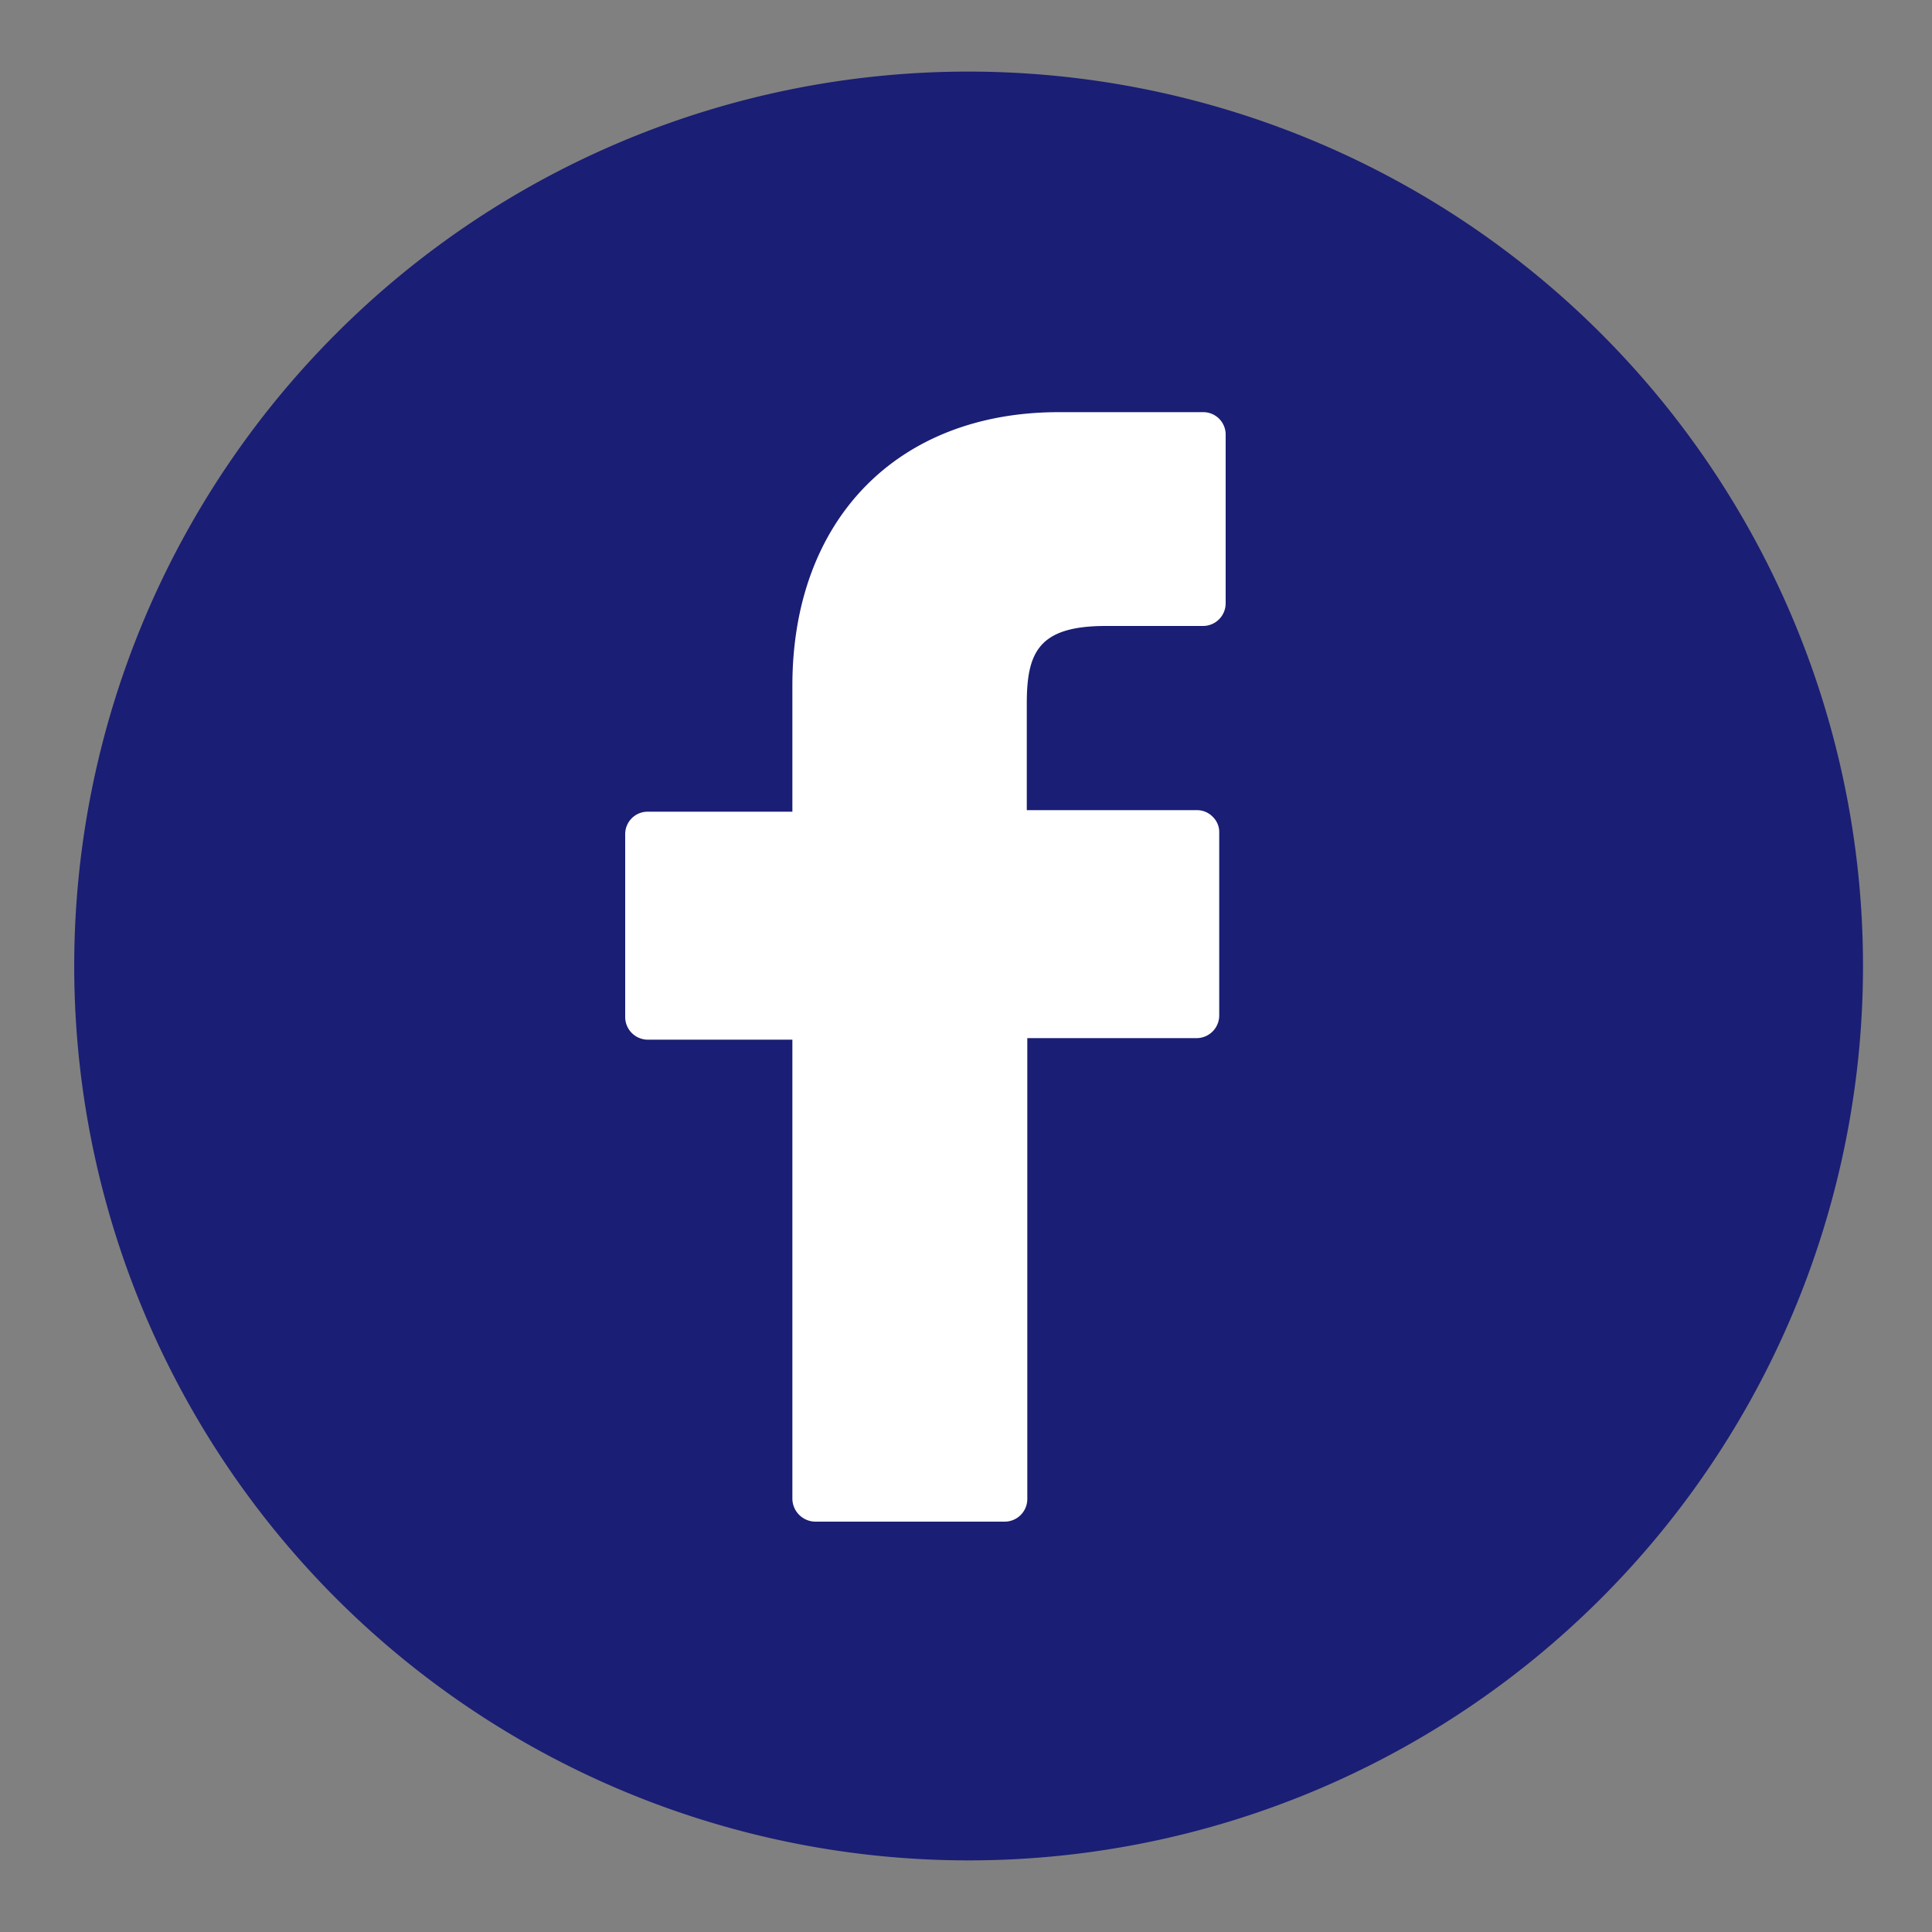
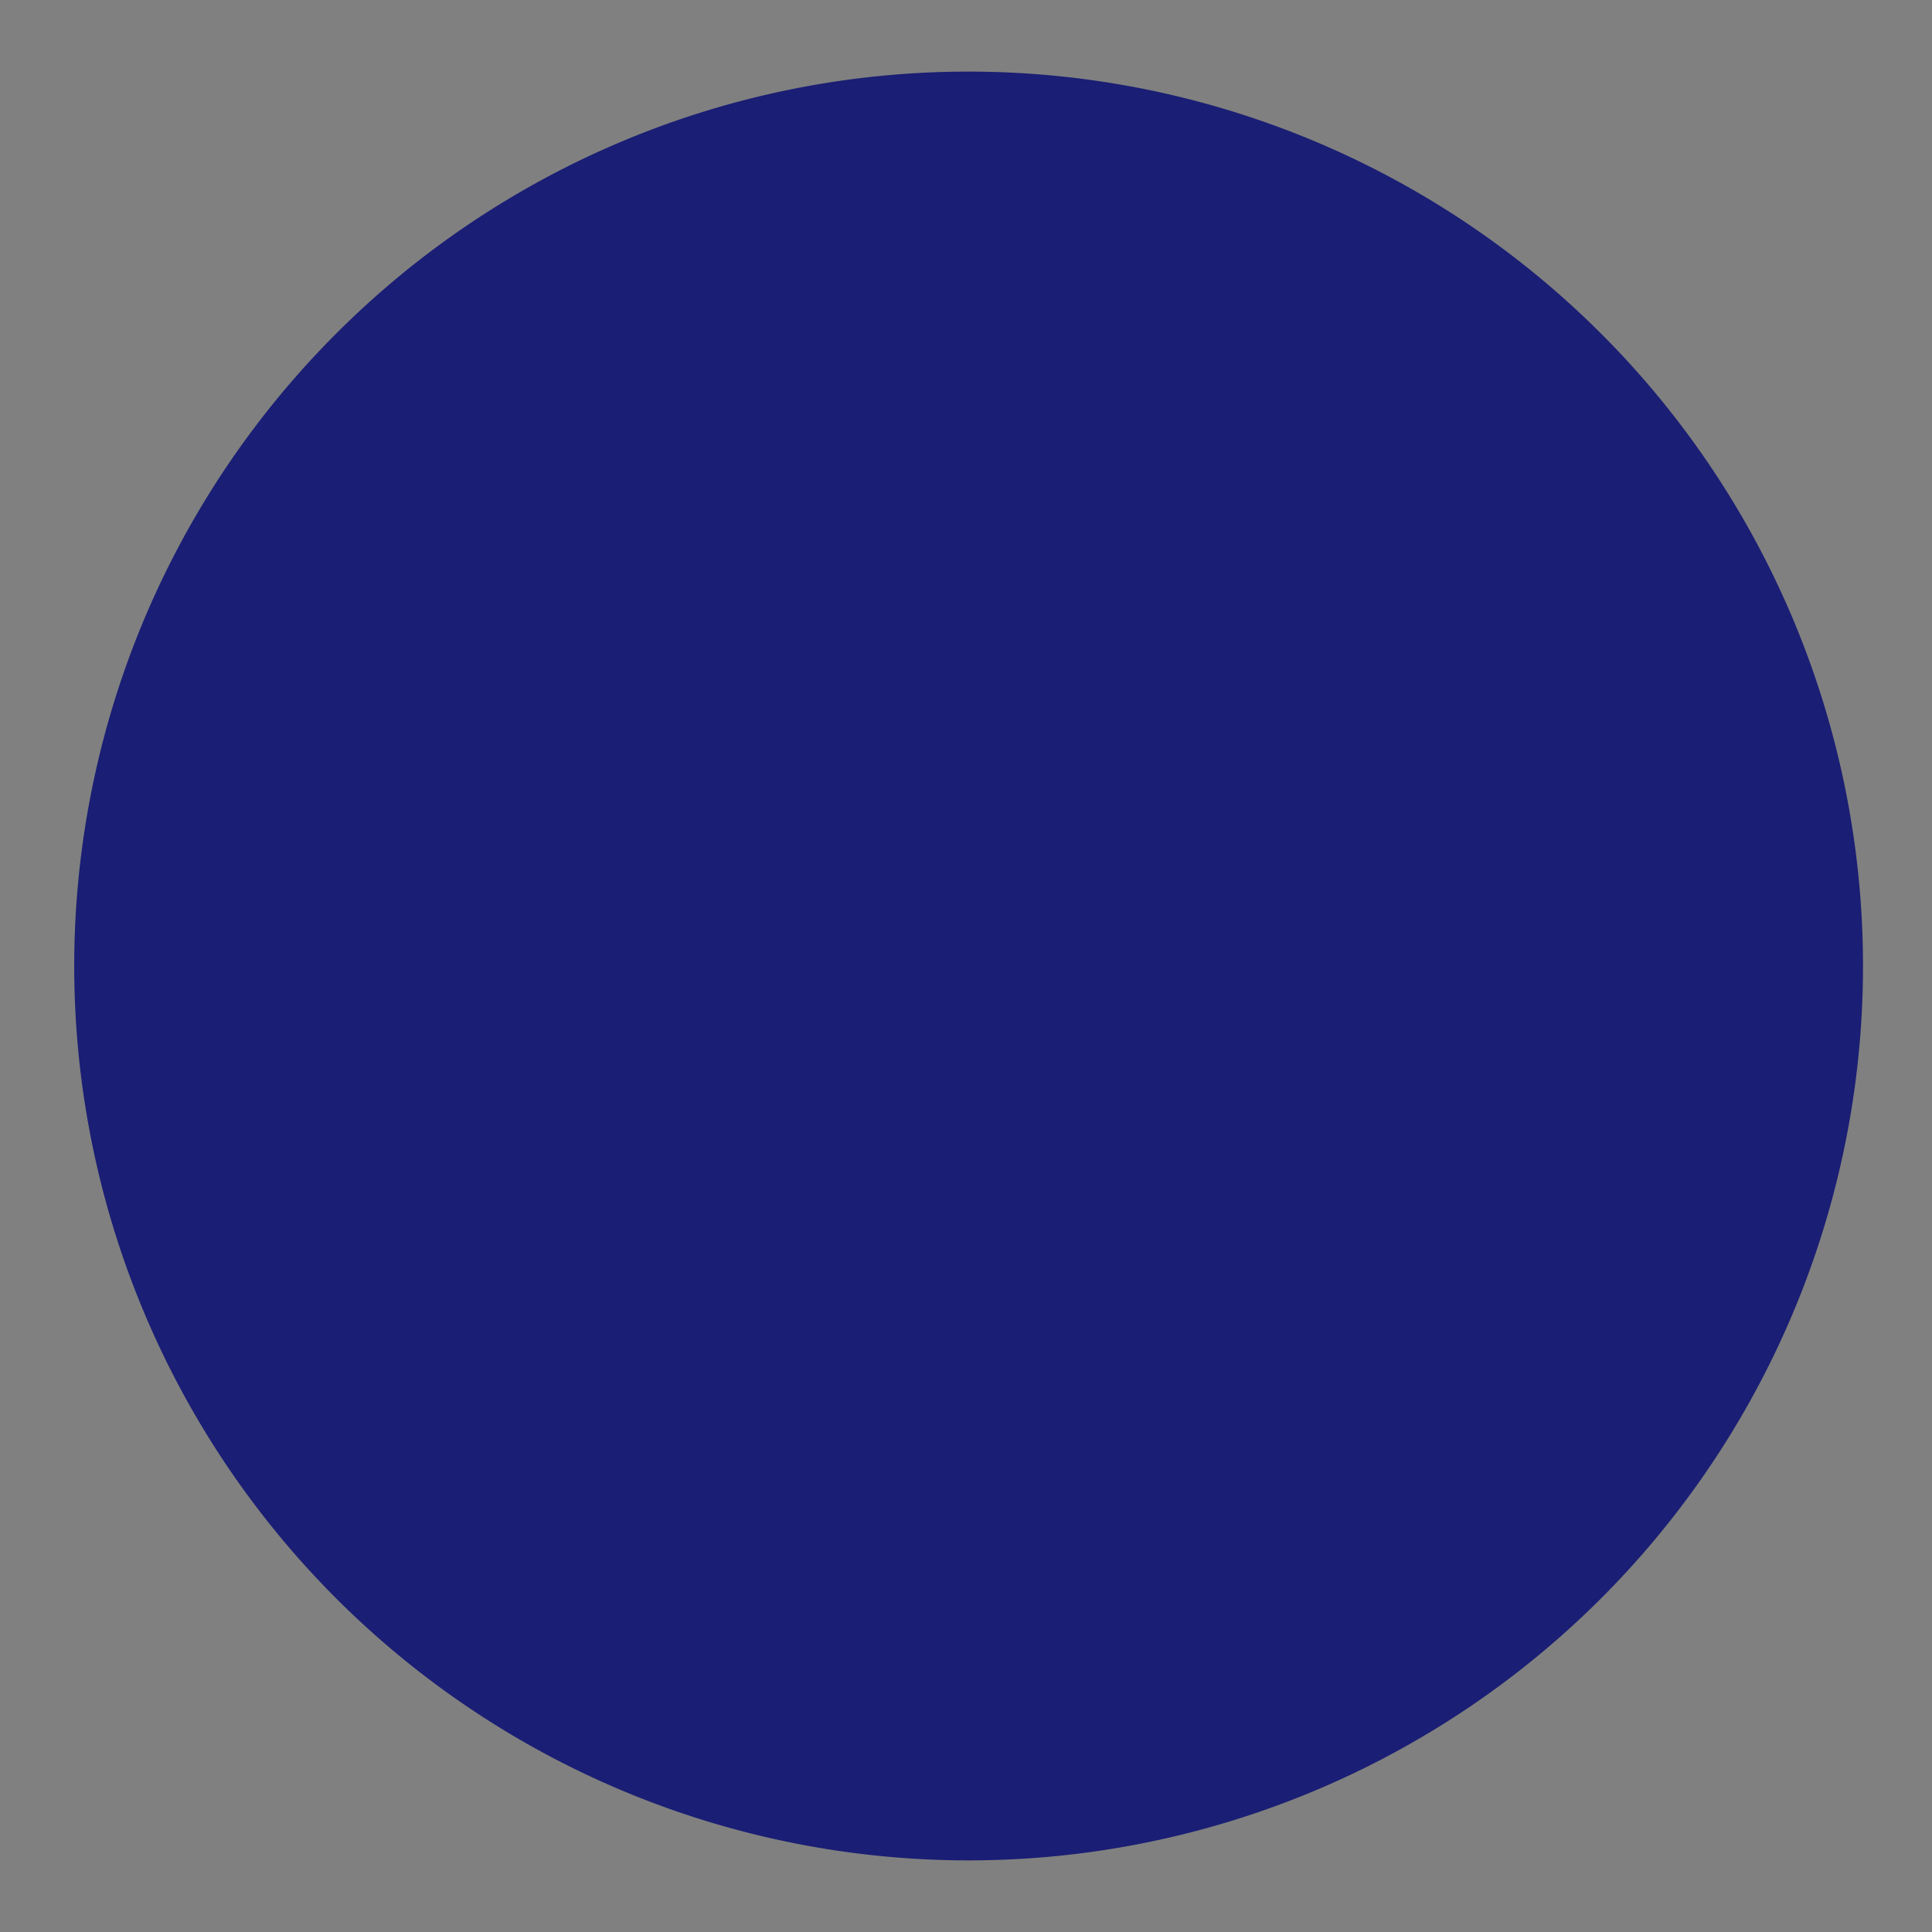
<svg xmlns="http://www.w3.org/2000/svg" id="Capa_1" data-name="Capa 1" viewBox="0 0 75 75">
  <rect x="0" y="0" width="75" height="75" fill="#808080" stroke="none" />
  <defs>
    <style>.cls-1{fill:#1a1e74;}.cls-2{fill:#fff;}</style>
  </defs>
  <path class="cls-1" d="M37.5,2.78A34.72,34.72,0,1,1,13,13,34.67,34.67,0,0,1,37.5,2.78" />
-   <path class="cls-2" d="M46.7,16l-5.6,0c-6.27,0-10.34,4.18-10.34,10.62v4.89H25.15a.87.87,0,0,0-.88.87v7.09a.88.88,0,0,0,.88.89h5.61V58.19a.9.9,0,0,0,.89.88H39a.88.88,0,0,0,.88-.88V40.3h6.57a.88.88,0,0,0,.88-.89V32.32a.82.82,0,0,0-.25-.61.85.85,0,0,0-.62-.26H39.86V27.3c0-2,.48-3,3.07-3H46.7a.88.88,0,0,0,.88-.88V16.84A.87.87,0,0,0,46.7,16" />
</svg>